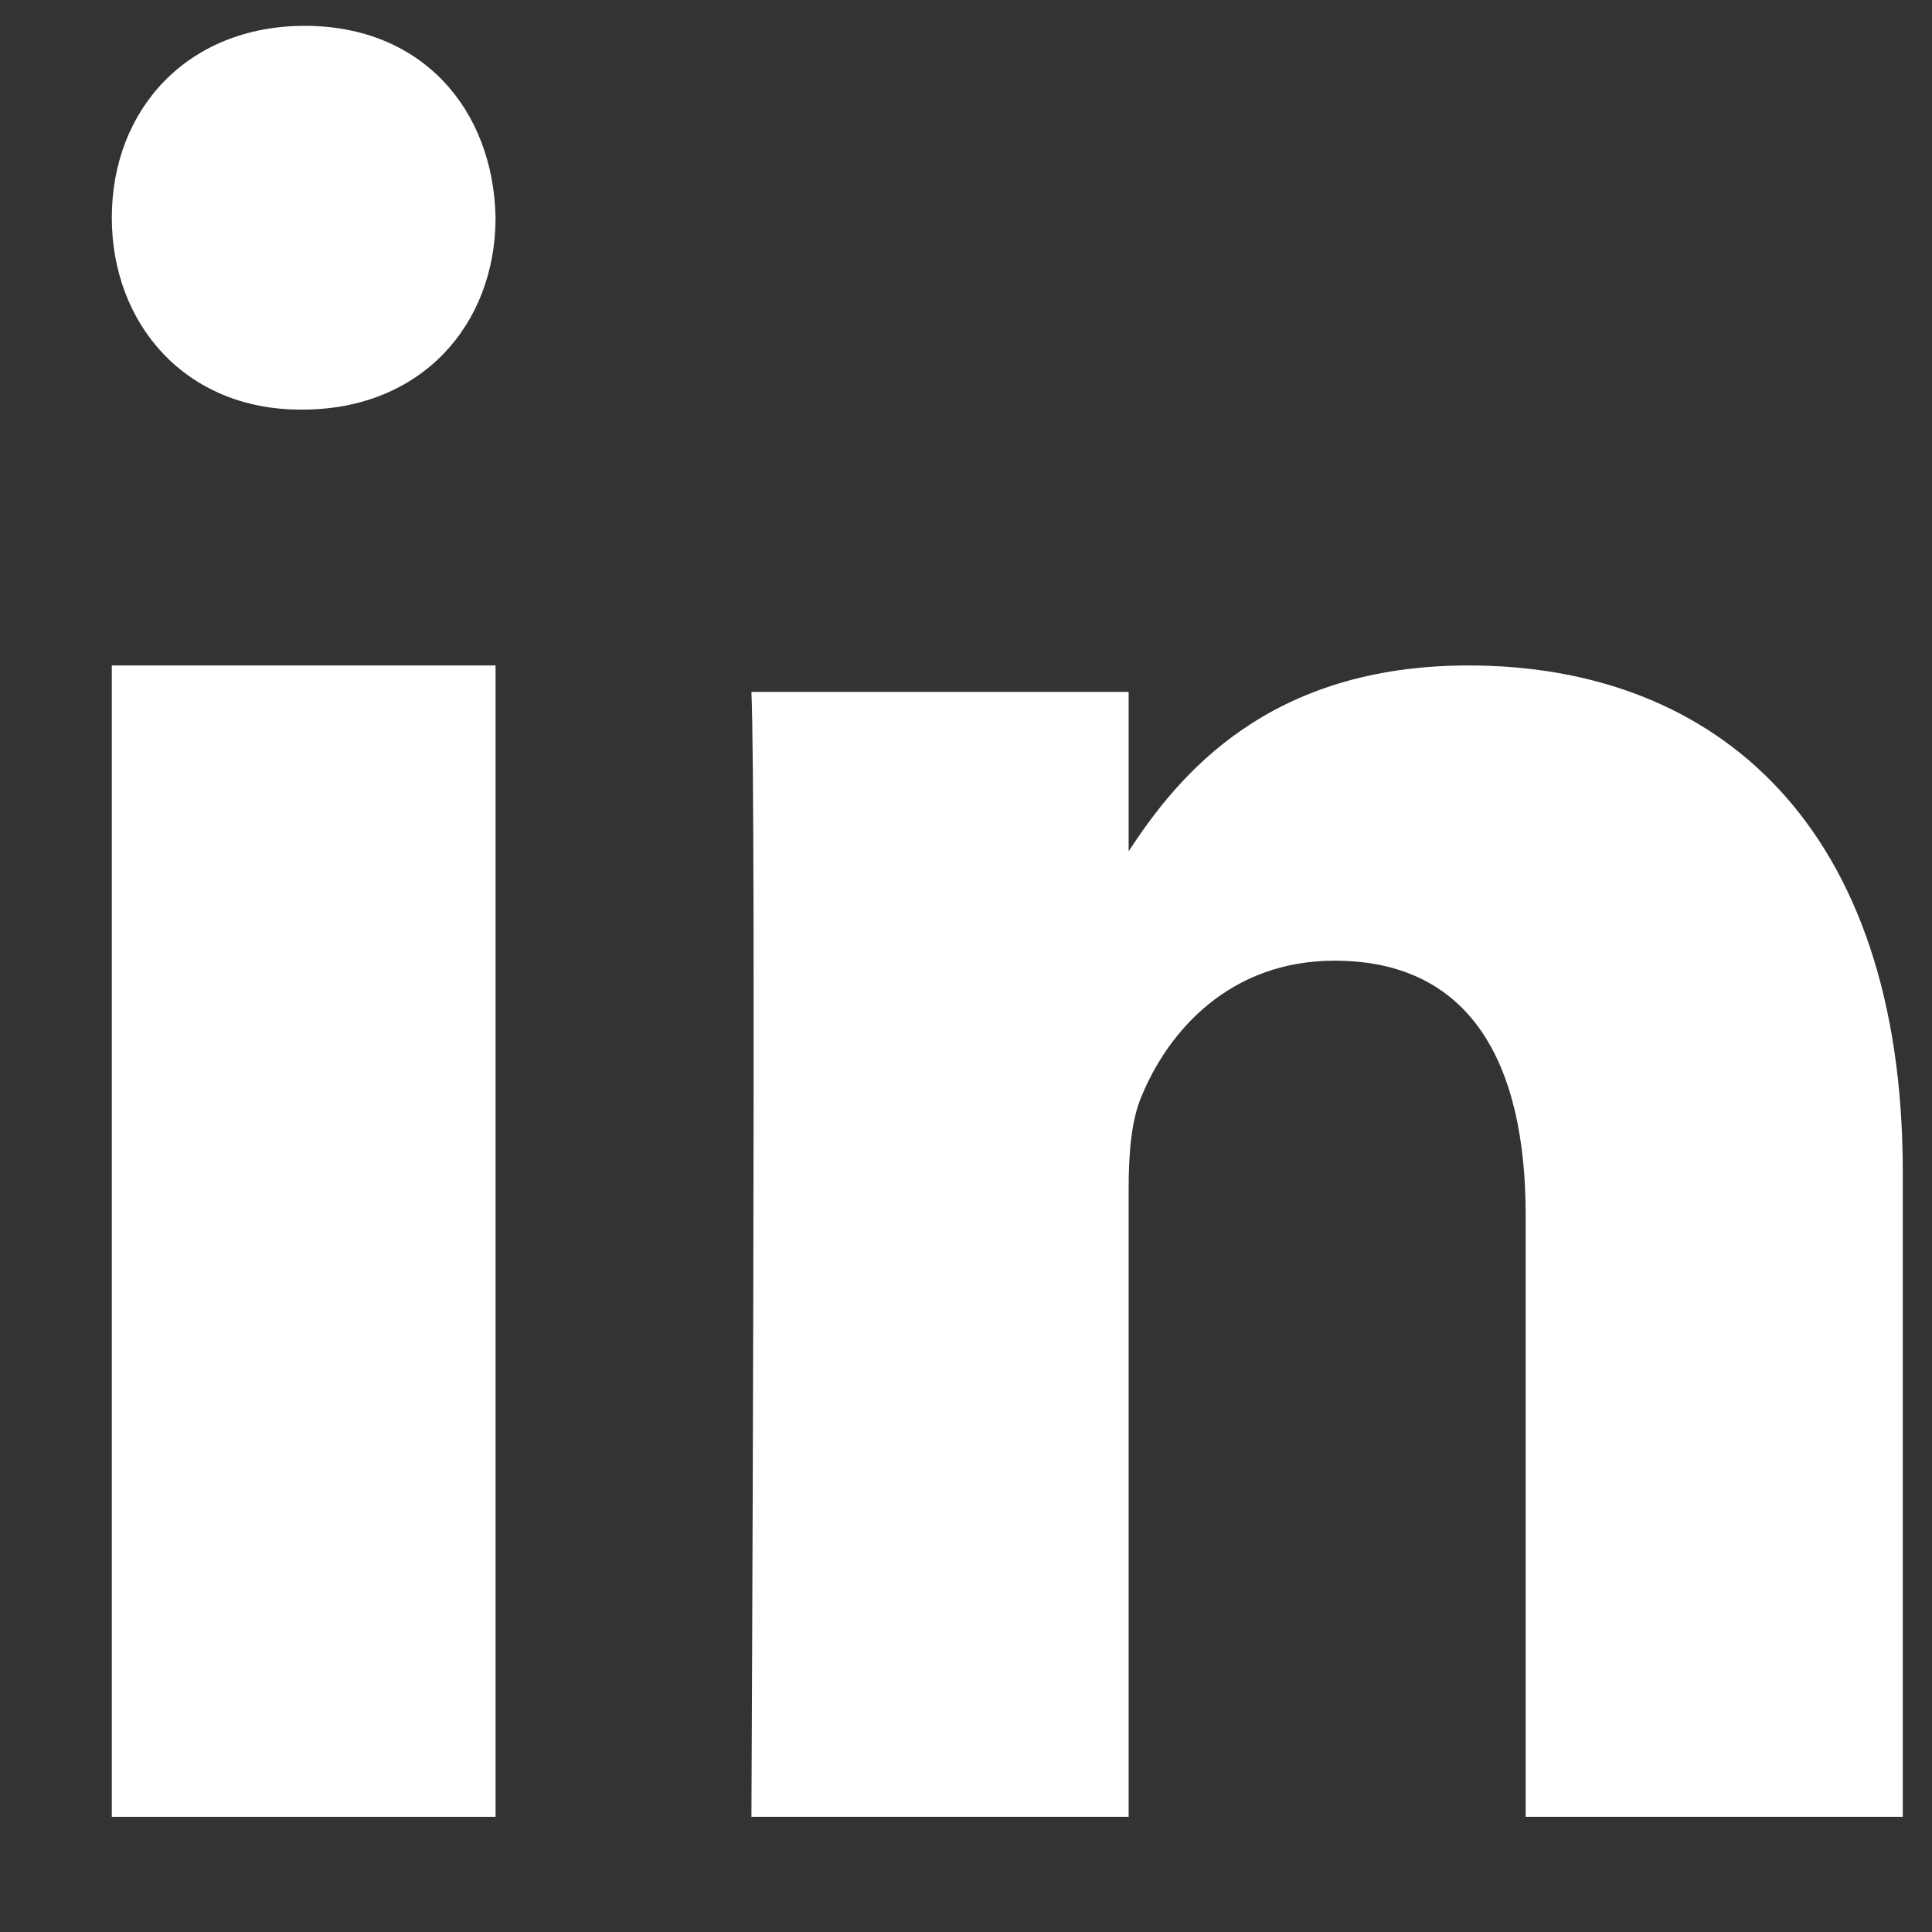
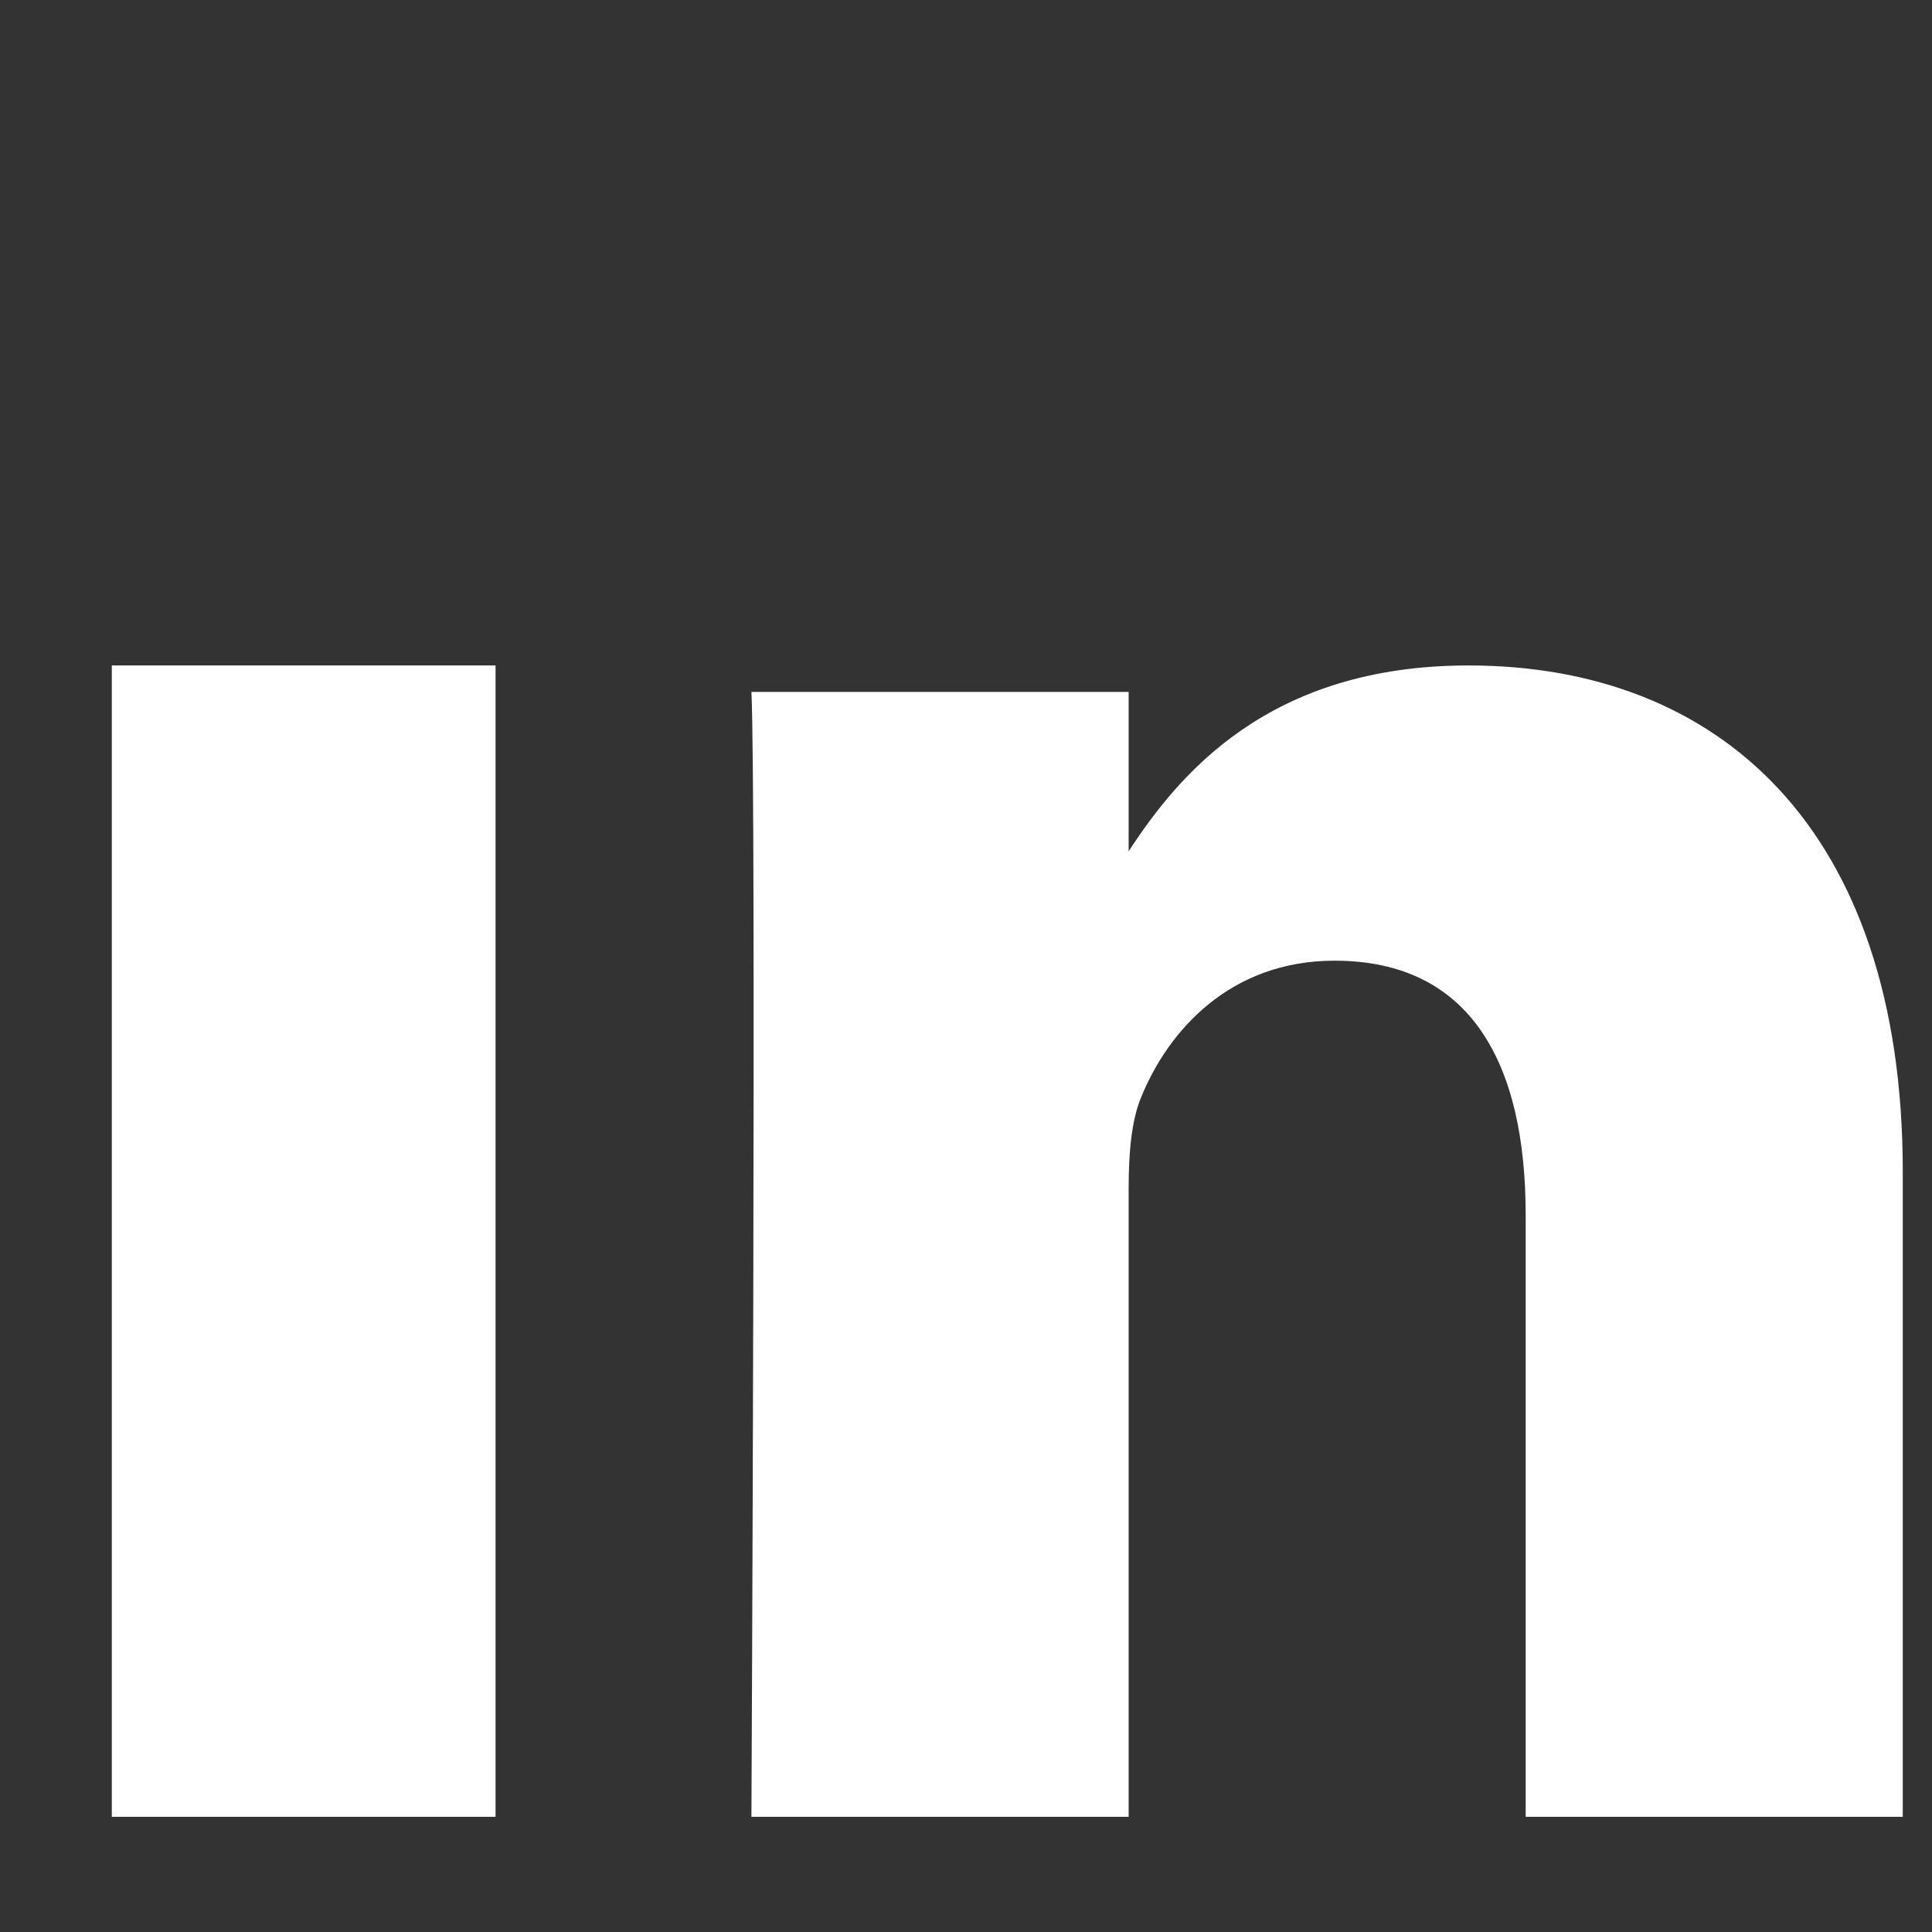
<svg xmlns="http://www.w3.org/2000/svg" width="16" height="16" viewBox="0 0 16 16" fill="none">
  <rect x="0" y="0" width="16" height="16" fill="#333333" stroke="none" />
  <path fill-rule="evenodd" clip-rule="evenodd" d="M4.104 15.046H0.926V5.511H4.104V15.046Z" fill="white" />
-   <path fill-rule="evenodd" clip-rule="evenodd" d="M2.506 3.392H2.487C1.539 3.392 0.926 2.686 0.926 1.803C0.926 0.901 1.558 0.214 2.524 0.214C3.491 0.214 4.086 0.901 4.104 1.803C4.104 2.686 3.491 3.392 2.506 3.392Z" fill="white" />
  <path fill-rule="evenodd" clip-rule="evenodd" d="M15.758 15.046H12.635V10.062C12.635 8.81 12.183 7.956 11.052 7.956C10.19 7.956 9.676 8.532 9.45 9.088C9.367 9.287 9.347 9.565 9.347 9.844V15.046H6.223C6.223 15.046 6.264 6.604 6.223 5.73H9.347V7.05C9.761 6.415 10.504 5.511 12.162 5.511C14.218 5.511 15.758 6.843 15.758 9.705L15.758 15.046Z" fill="white" />
</svg>